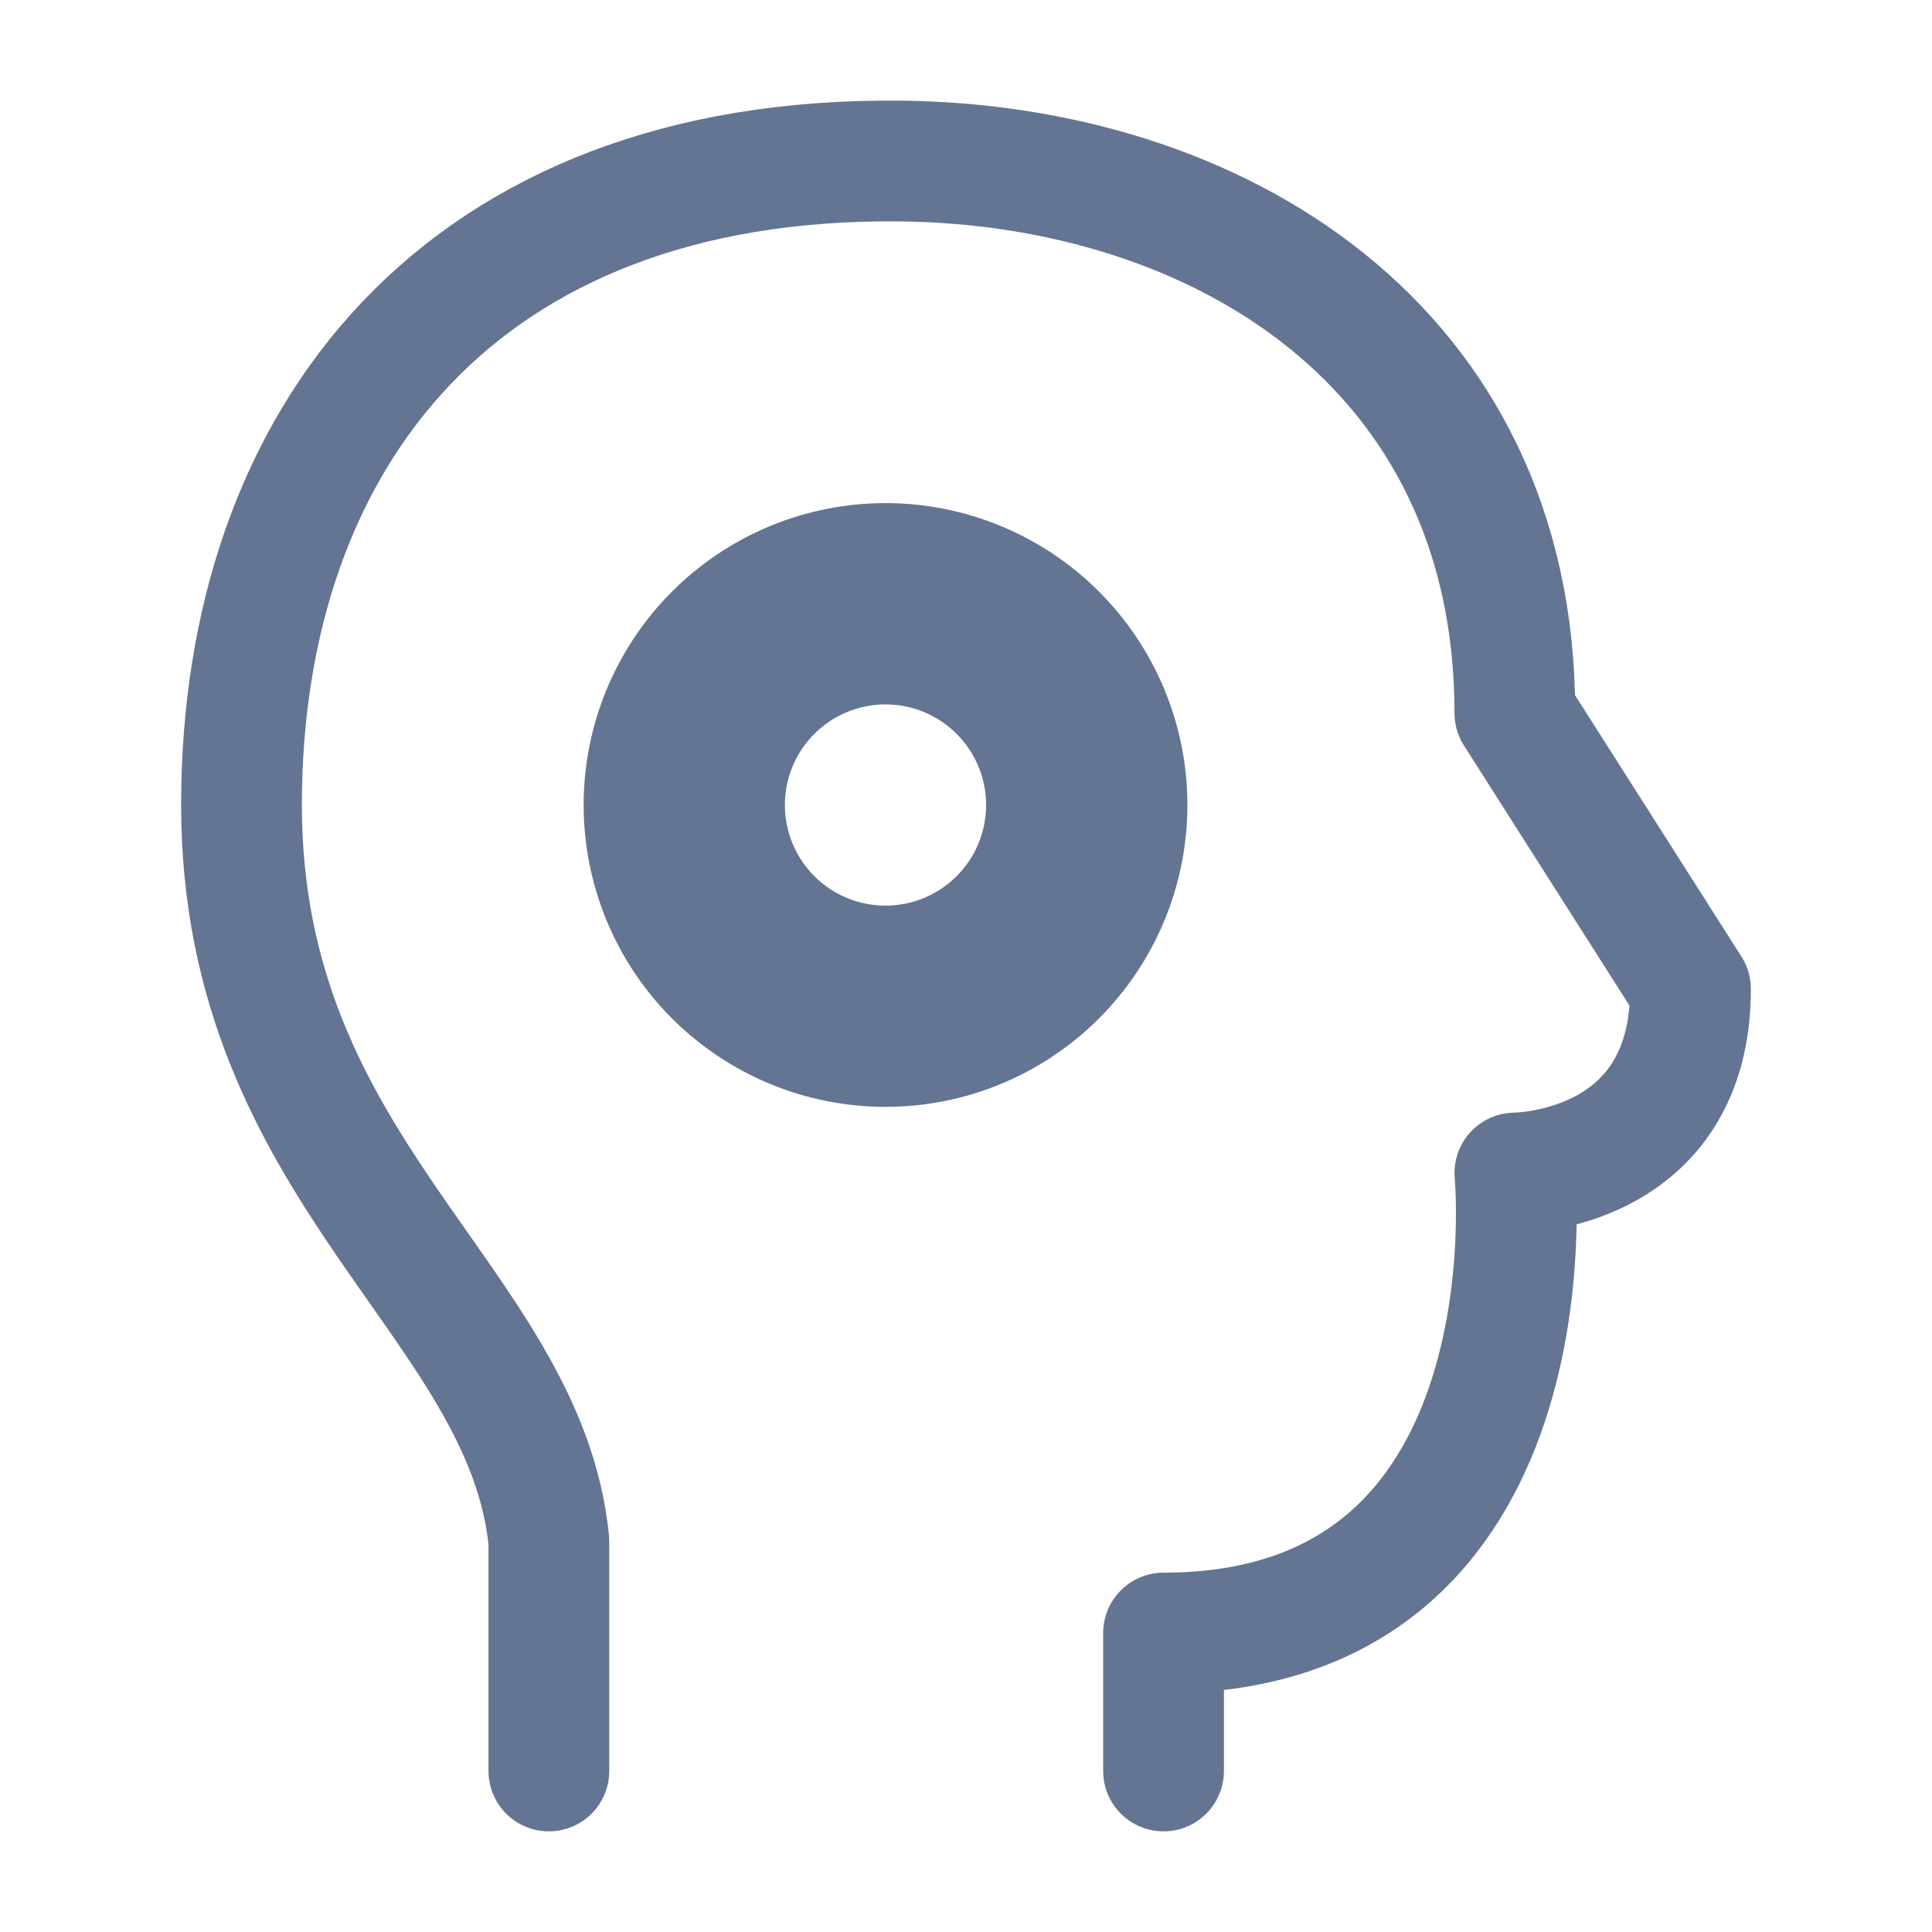
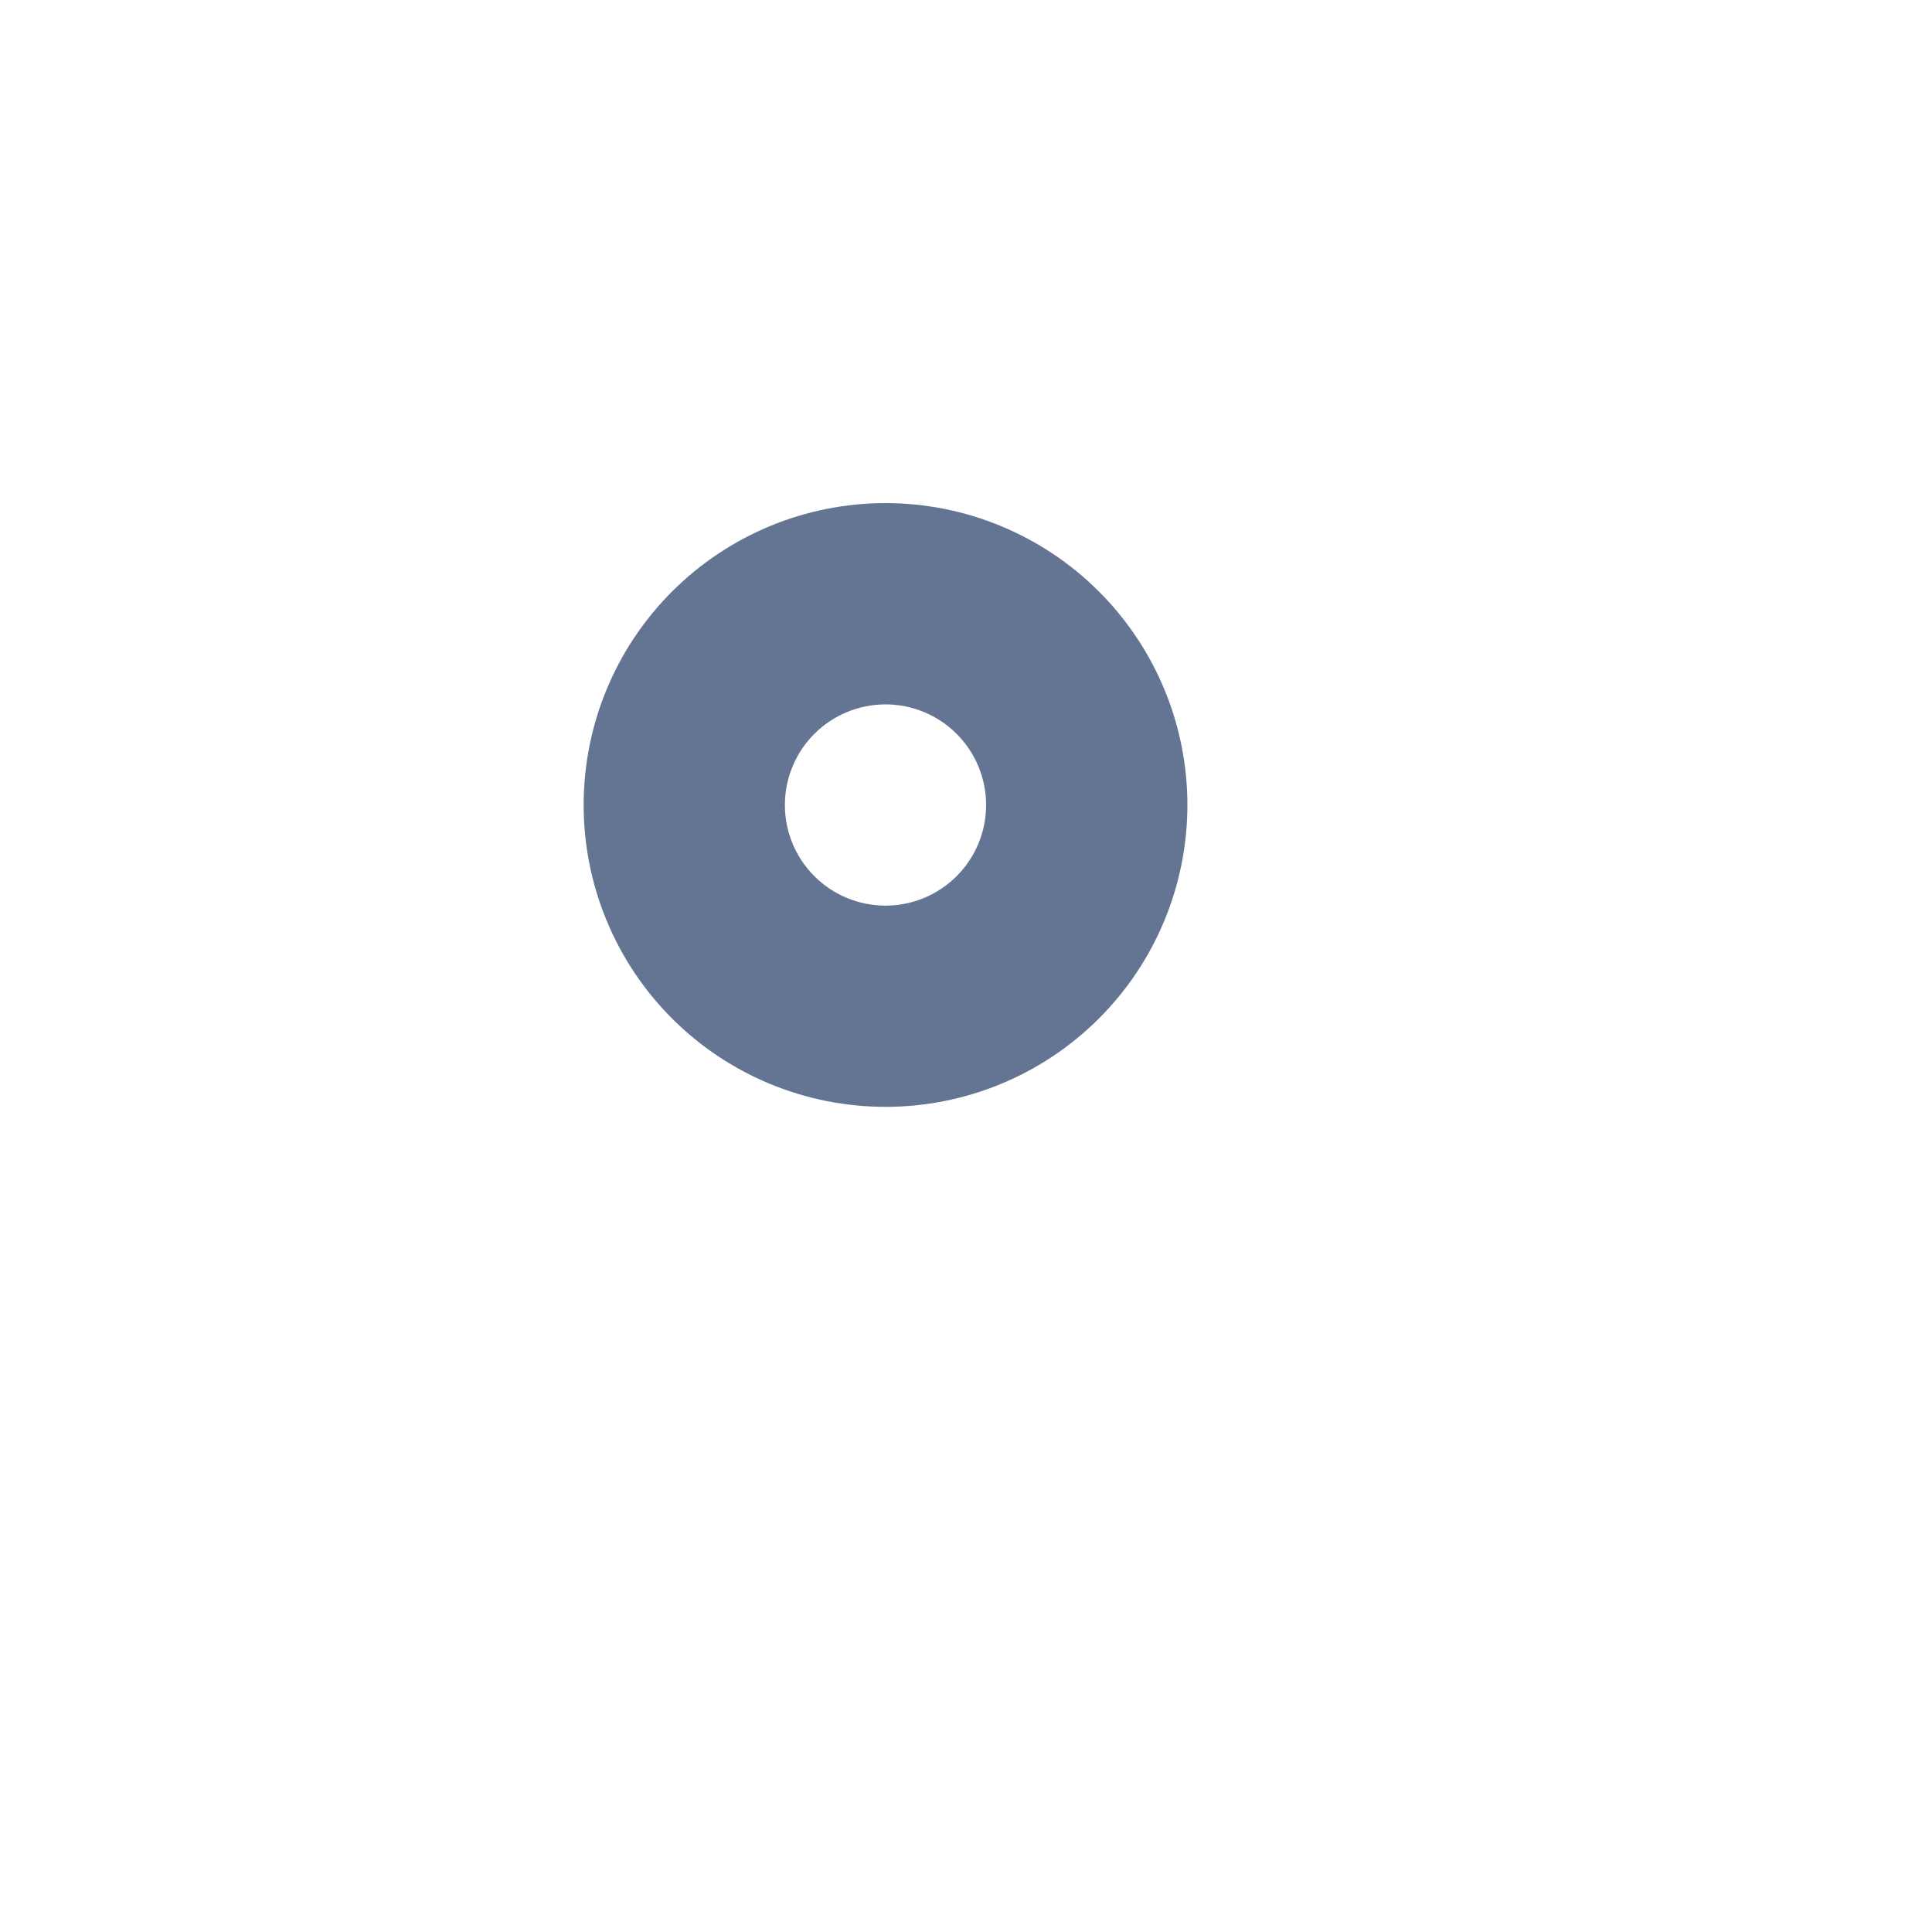
<svg xmlns="http://www.w3.org/2000/svg" width="32" height="32" viewBox="0 0 32 32" fill="none">
-   <path d="M9.091 29.333V25.524C8.693 21.555 4 19.429 4 13.333C4 7.24 7.636 2.592 14.909 2.667C20.145 2.723 25.091 5.715 25.091 11.811L28 16.381C28 19.429 25.091 19.429 25.091 19.429C25.091 19.429 25.819 27.048 19.272 27.048V29.333" stroke="#647493" stroke-width="2" stroke-linecap="round" stroke-linejoin="round" />
  <path d="M14.667 16C15.374 16 16.052 15.719 16.552 15.219C17.052 14.719 17.333 14.041 17.333 13.333C17.333 12.626 17.052 11.948 16.552 11.448C16.052 10.948 15.374 10.667 14.667 10.667C13.959 10.667 13.281 10.948 12.781 11.448C12.281 11.948 12 12.626 12 13.333C12 14.041 12.281 14.719 12.781 15.219C13.281 15.719 13.959 16 14.667 16Z" stroke="#647493" stroke-width="2" stroke-linecap="round" stroke-linejoin="round" />
  <path d="M14.667 17.333C15.727 17.333 16.745 16.912 17.495 16.162C18.245 15.412 18.667 14.394 18.667 13.333C18.667 12.272 18.245 11.255 17.495 10.505C16.745 9.755 15.727 9.333 14.667 9.333C13.606 9.333 12.588 9.755 11.838 10.505C11.088 11.255 10.667 12.272 10.667 13.333C10.667 14.394 11.088 15.412 11.838 16.162C12.588 16.912 13.606 17.333 14.667 17.333Z" stroke="#647493" stroke-width="2" stroke-linecap="round" stroke-linejoin="round" />
</svg>